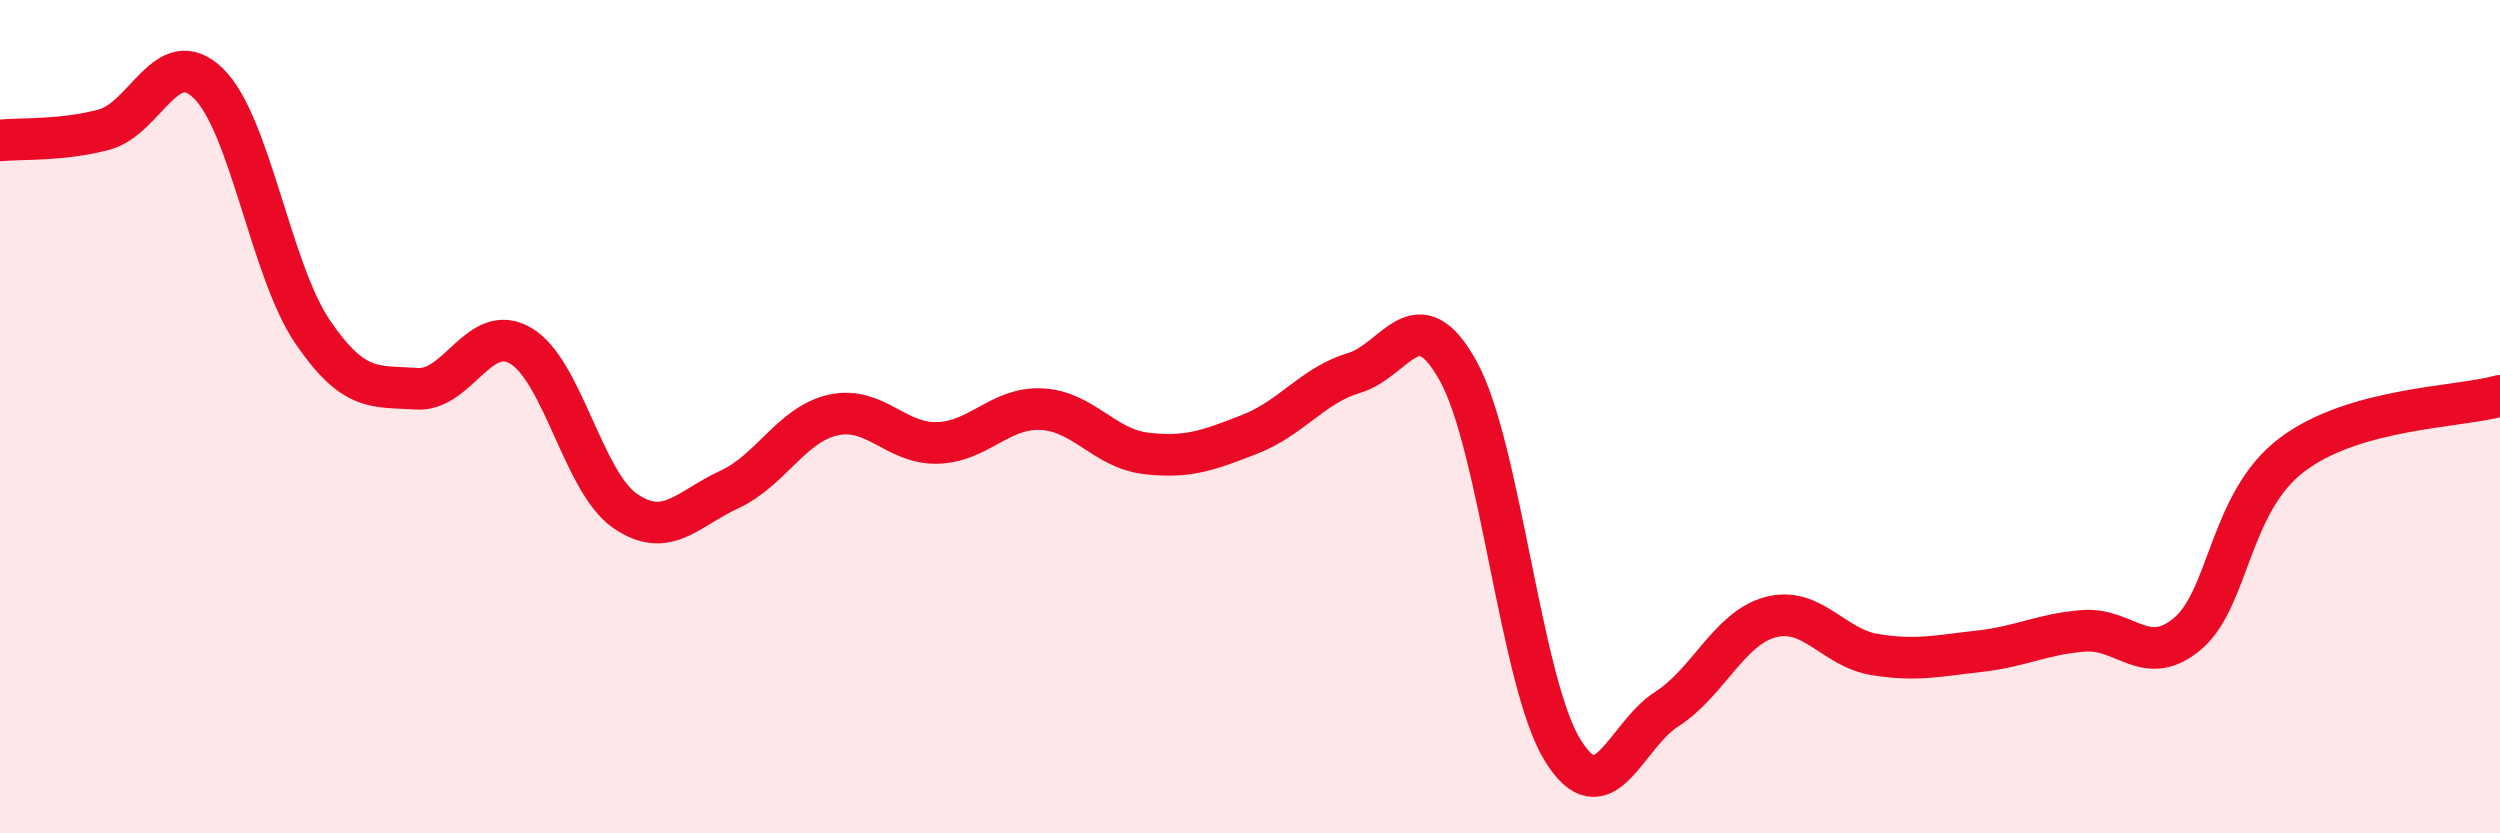
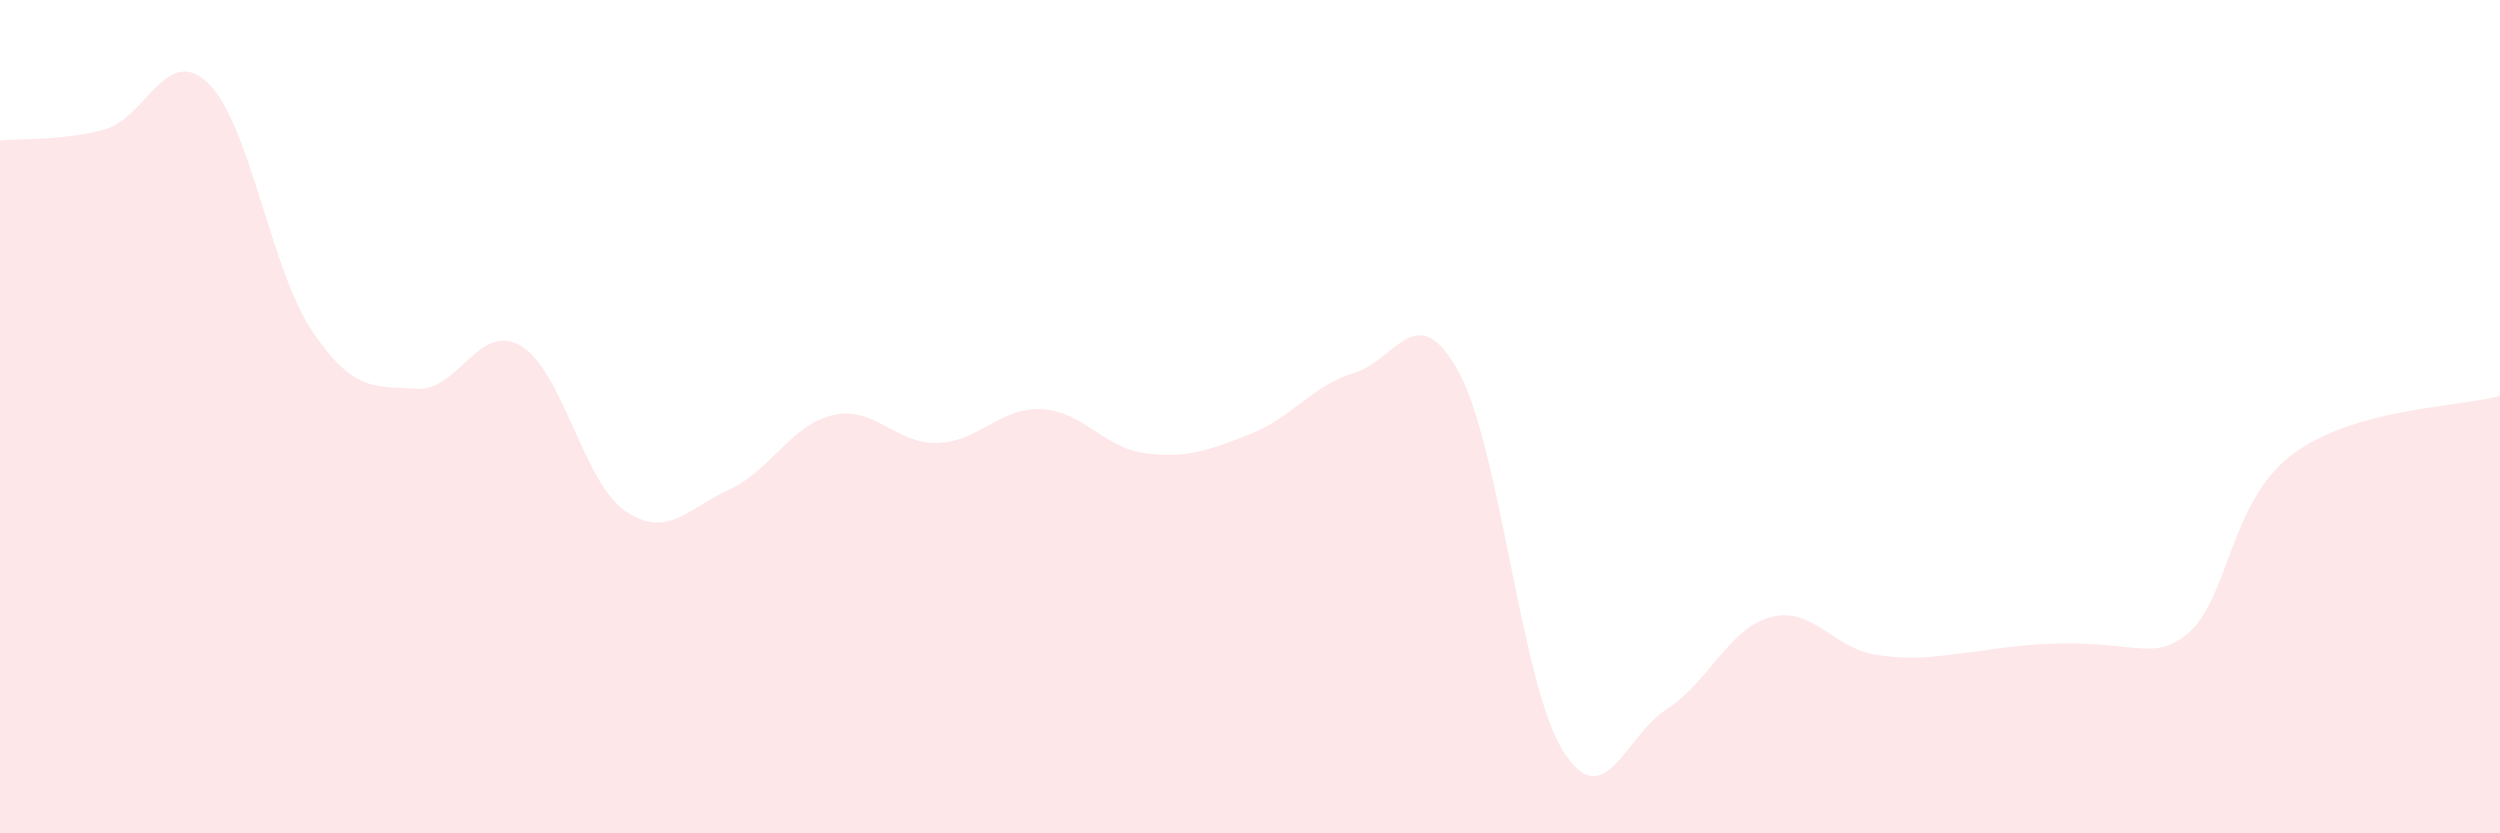
<svg xmlns="http://www.w3.org/2000/svg" width="60" height="20" viewBox="0 0 60 20">
-   <path d="M 0,3.37 C 0.5,3.32 1.5,3.38 2.5,3.11 C 3.5,2.84 4,1.03 5,2 C 6,2.97 6.5,6.49 7.5,7.96 C 8.5,9.43 9,9.26 10,9.33 C 11,9.4 11.5,7.71 12.5,8.3 C 13.5,8.89 14,11.57 15,12.26 C 16,12.95 16.5,12.21 17.5,11.75 C 18.5,11.29 19,10.18 20,9.96 C 21,9.74 21.5,10.66 22.5,10.63 C 23.5,10.6 24,9.77 25,9.82 C 26,9.87 26.5,10.76 27.5,10.88 C 28.5,11 29,10.81 30,10.42 C 31,10.03 31.5,9.25 32.5,8.95 C 33.5,8.65 34,7.1 35,8.91 C 36,10.72 36.5,16.38 37.5,18 C 38.5,19.62 39,17.66 40,17.02 C 41,16.38 41.5,15.07 42.5,14.81 C 43.5,14.55 44,15.55 45,15.71 C 46,15.87 46.5,15.74 47.5,15.63 C 48.5,15.52 49,15.22 50,15.14 C 51,15.06 51.5,16.05 52.5,15.21 C 53.5,14.37 53.5,12.06 55,10.92 C 56.5,9.78 59,9.78 60,9.5L60 20L0 20Z" fill="#EB0A25" opacity="0.1" stroke-linecap="round" stroke-linejoin="round" />
-   <path d="M 0,3.37 C 0.5,3.32 1.5,3.38 2.5,3.11 C 3.5,2.84 4,1.03 5,2 C 6,2.97 6.5,6.49 7.5,7.96 C 8.5,9.43 9,9.26 10,9.33 C 11,9.4 11.5,7.71 12.5,8.3 C 13.5,8.89 14,11.57 15,12.26 C 16,12.95 16.5,12.21 17.5,11.75 C 18.5,11.29 19,10.18 20,9.96 C 21,9.74 21.5,10.66 22.5,10.63 C 23.5,10.6 24,9.77 25,9.82 C 26,9.87 26.5,10.76 27.5,10.88 C 28.5,11 29,10.81 30,10.42 C 31,10.03 31.5,9.25 32.5,8.95 C 33.5,8.65 34,7.1 35,8.91 C 36,10.72 36.5,16.38 37.5,18 C 38.5,19.62 39,17.66 40,17.02 C 41,16.38 41.5,15.07 42.5,14.81 C 43.5,14.55 44,15.55 45,15.71 C 46,15.87 46.5,15.74 47.5,15.63 C 48.5,15.52 49,15.22 50,15.14 C 51,15.06 51.5,16.05 52.5,15.21 C 53.5,14.37 53.5,12.06 55,10.92 C 56.5,9.78 59,9.78 60,9.5" stroke="#EB0A25" stroke-width="1" fill="none" stroke-linecap="round" stroke-linejoin="round" />
+   <path d="M 0,3.37 C 0.5,3.32 1.5,3.38 2.5,3.11 C 3.5,2.84 4,1.03 5,2 C 6,2.97 6.5,6.49 7.5,7.96 C 8.5,9.43 9,9.26 10,9.33 C 11,9.4 11.5,7.71 12.5,8.3 C 13.5,8.89 14,11.57 15,12.26 C 16,12.95 16.5,12.21 17.5,11.75 C 18.5,11.29 19,10.18 20,9.96 C 21,9.74 21.5,10.66 22.5,10.63 C 23.5,10.6 24,9.77 25,9.82 C 26,9.87 26.5,10.76 27.5,10.88 C 28.5,11 29,10.81 30,10.42 C 31,10.03 31.5,9.25 32.5,8.95 C 33.5,8.65 34,7.1 35,8.91 C 36,10.72 36.5,16.38 37.5,18 C 38.5,19.62 39,17.66 40,17.02 C 41,16.38 41.5,15.07 42.5,14.81 C 43.5,14.55 44,15.55 45,15.71 C 46,15.87 46.5,15.74 47.5,15.63 C 51,15.06 51.5,16.05 52.5,15.21 C 53.5,14.37 53.5,12.06 55,10.92 C 56.5,9.78 59,9.78 60,9.5L60 20L0 20Z" fill="#EB0A25" opacity="0.1" stroke-linecap="round" stroke-linejoin="round" />
</svg>